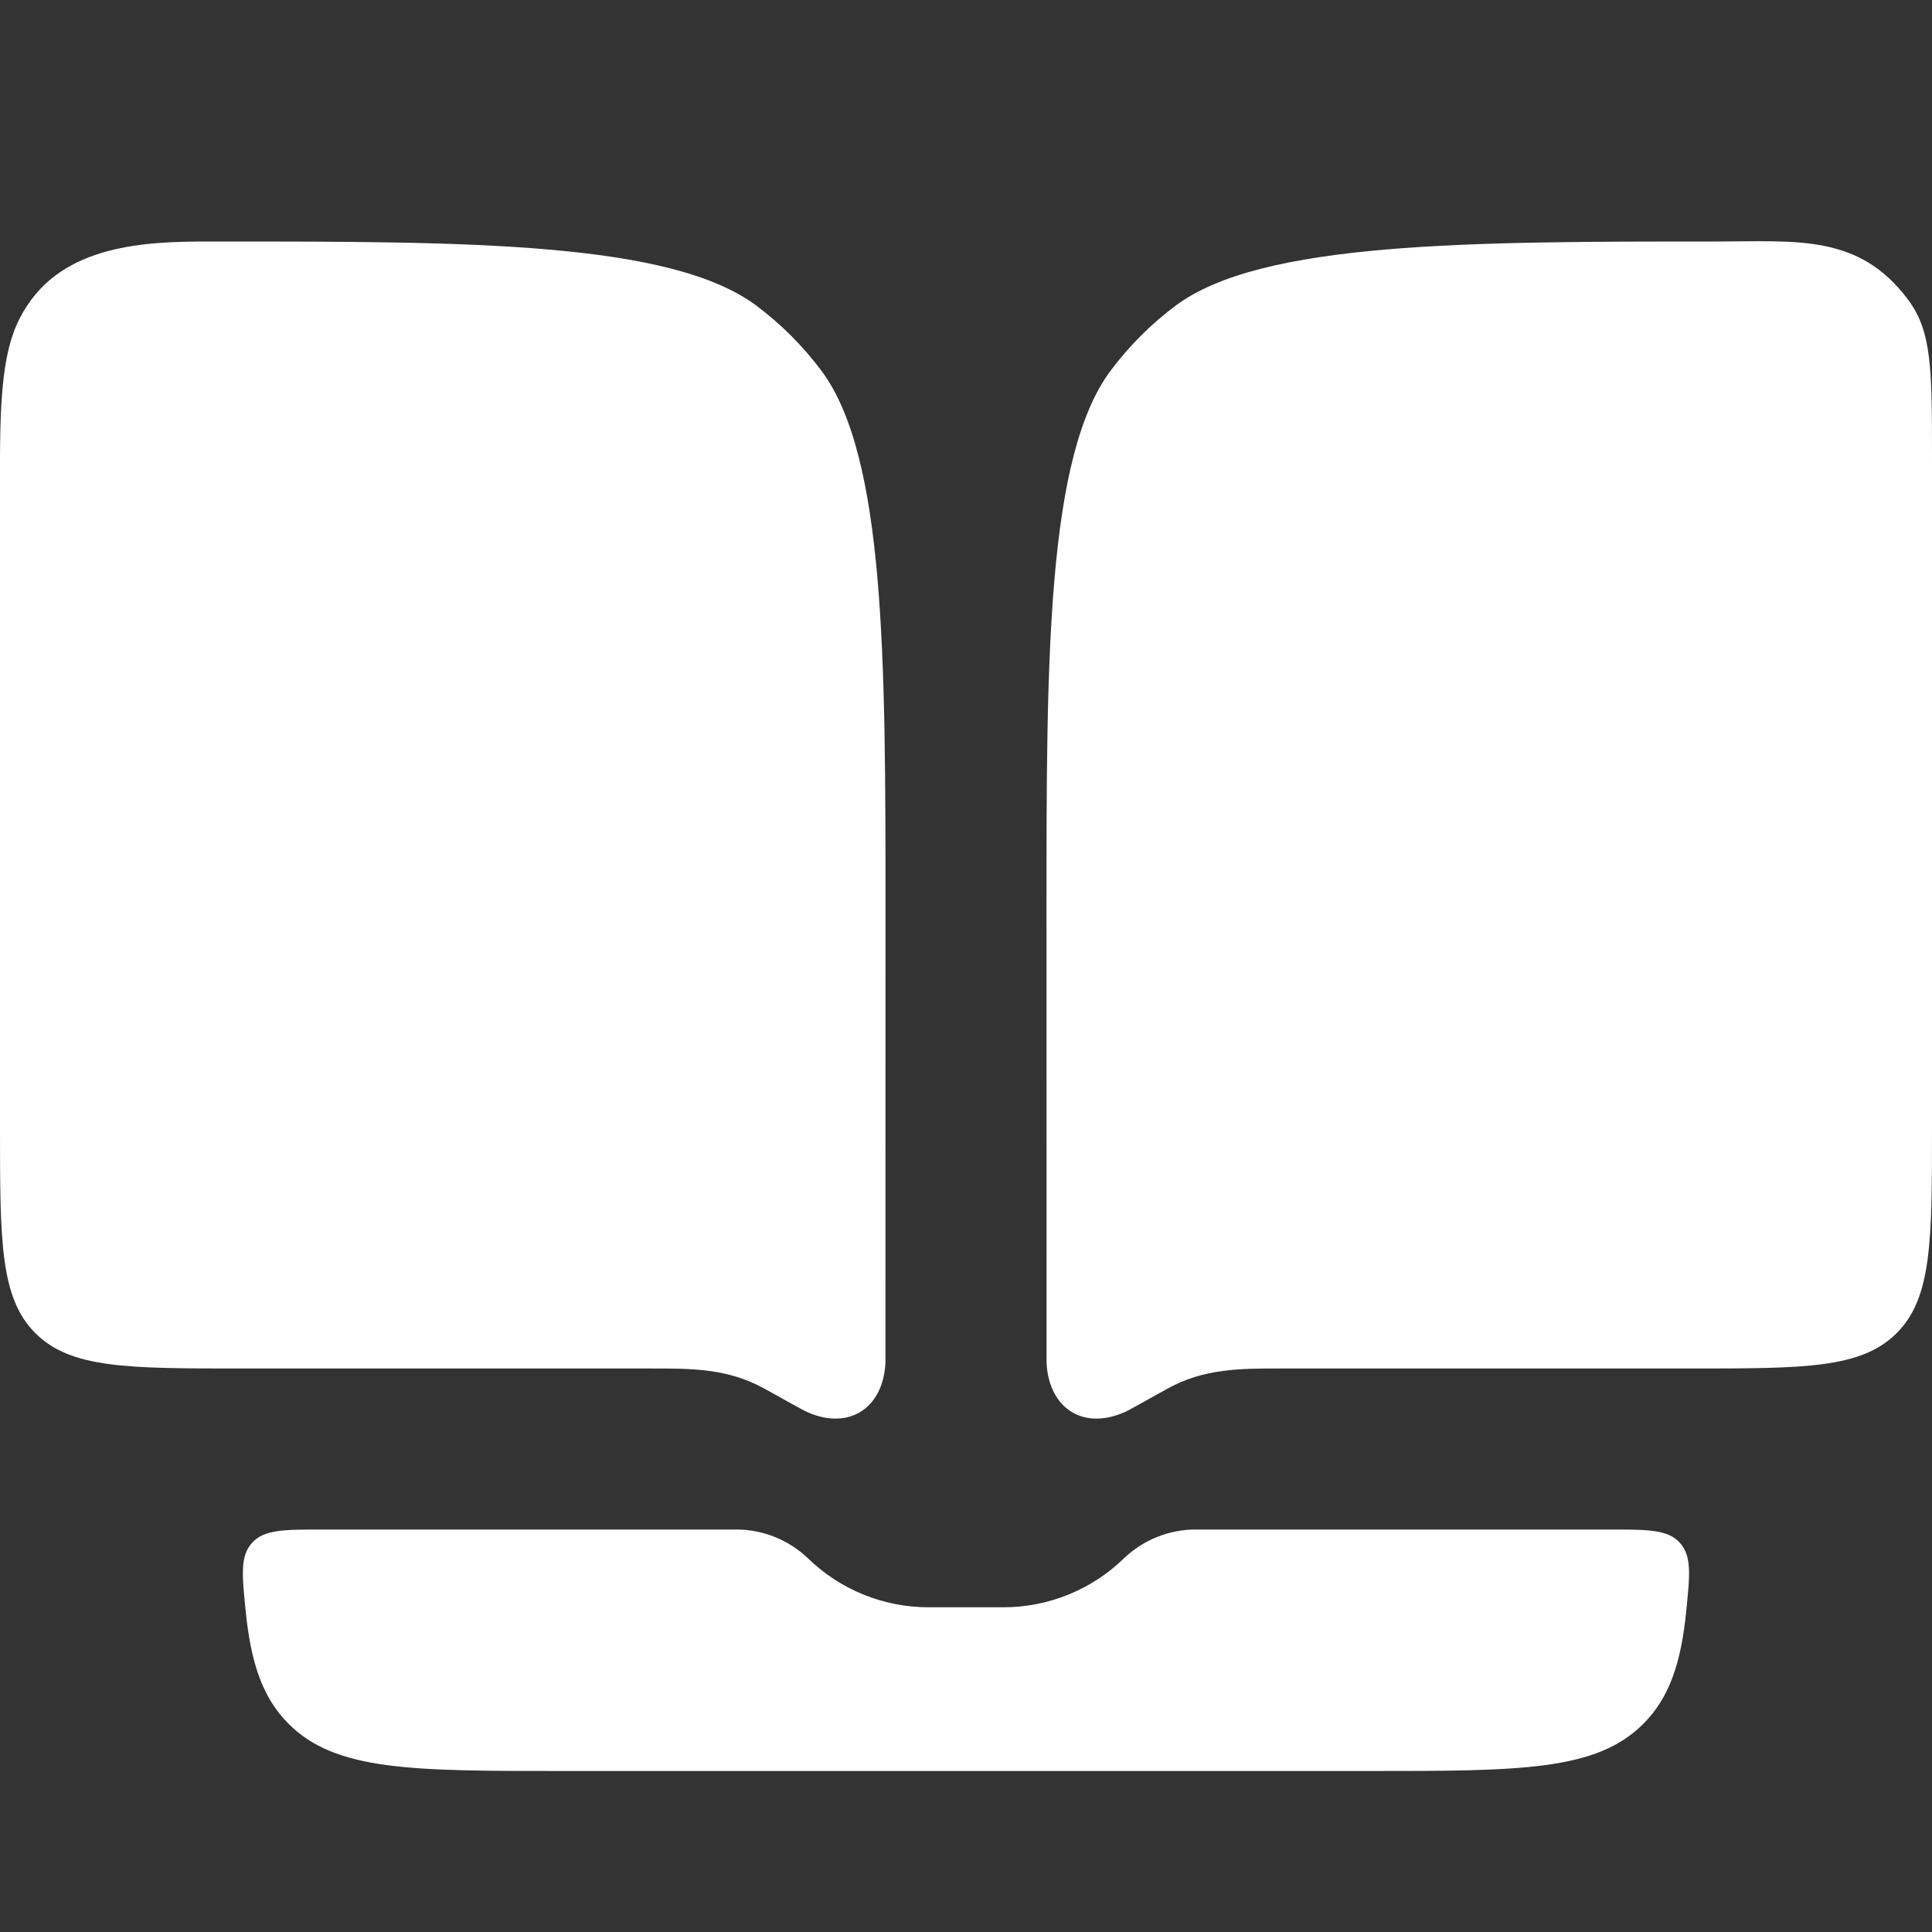
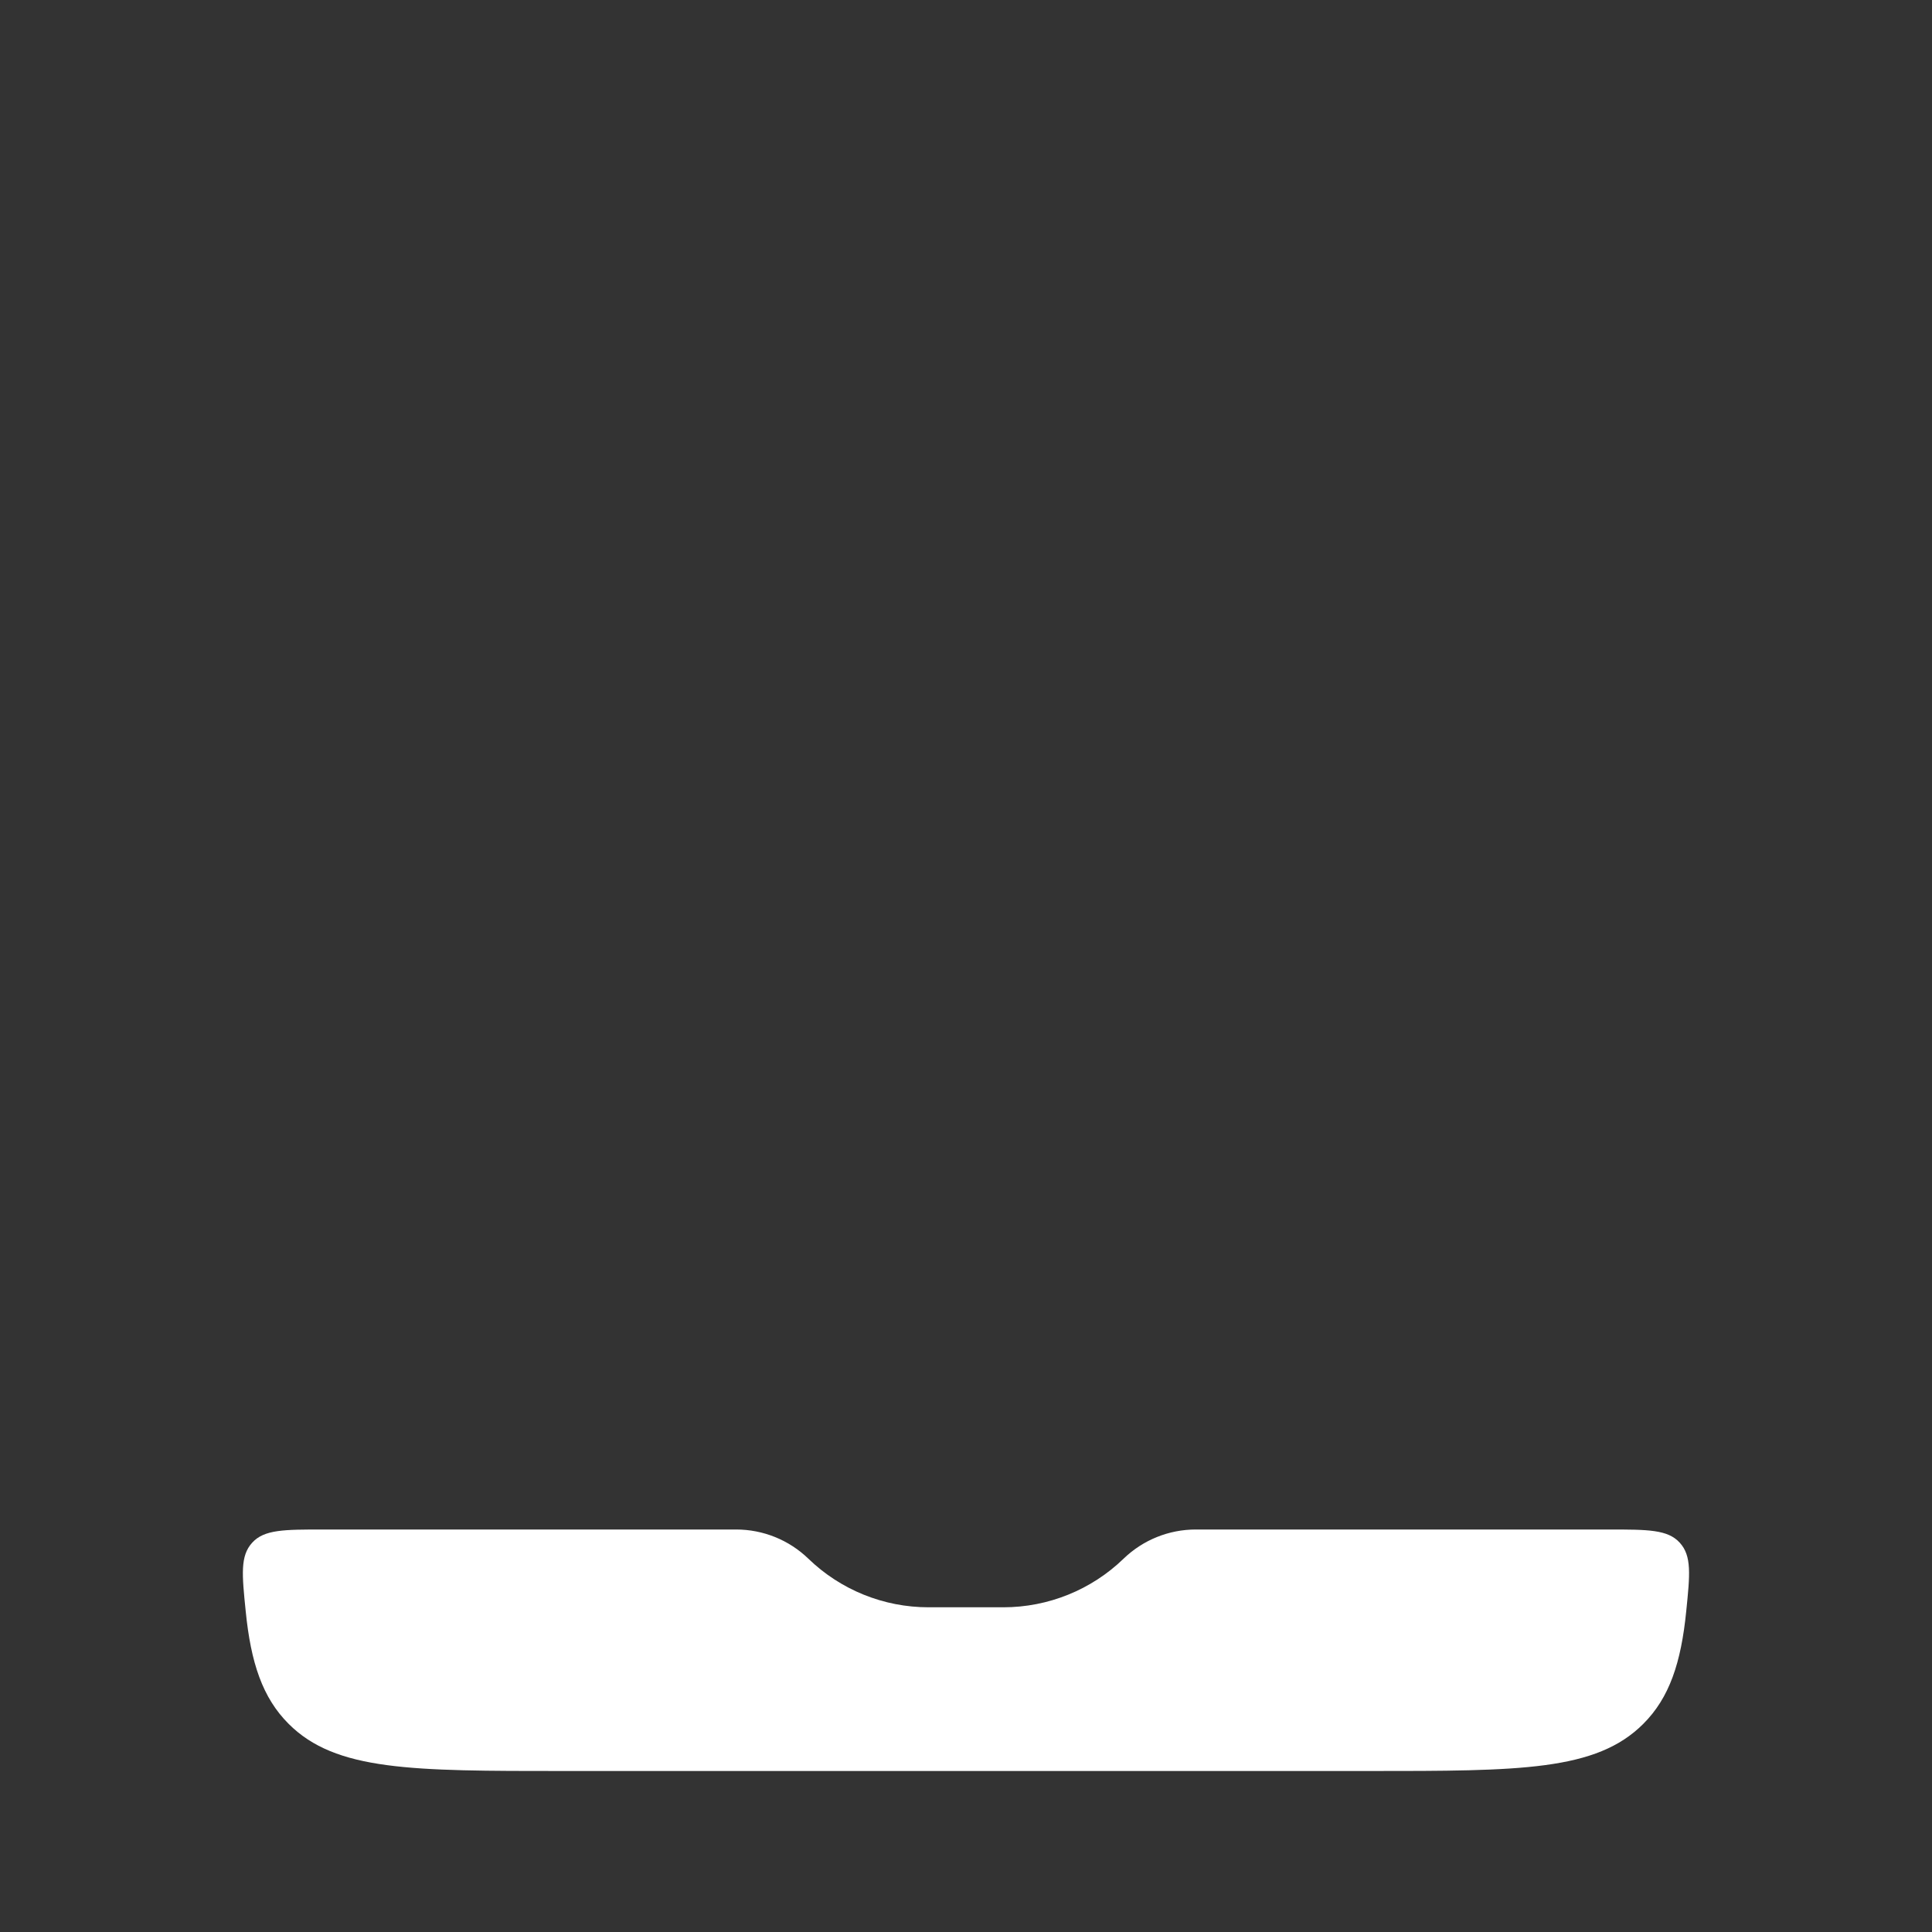
<svg xmlns="http://www.w3.org/2000/svg" width="30" height="30" viewBox="0 0 30 30" fill="none">
  <rect x="0" y="0" width="30" height="30" fill="#333333" stroke="none" />
-   <path d="M12.753 5.754C13.75 7.086 13.75 10.254 13.75 14.091C13.75 16.439 13.75 18.75 13.749 21.169C13.708 21.895 13.147 22.225 12.493 21.907C12.471 21.897 12.273 21.787 11.876 21.566C11.305 21.248 10.742 21.249 10.113 21.25L10 21.25H3.75C1.982 21.25 1.098 21.25 0.549 20.701C0 20.152 0 19.268 0 17.5V7.159C0 5.72 0.117 5.147 0.491 4.647C1.179 3.728 2.5 3.75 3.409 3.75C7.246 3.75 10.414 3.75 11.746 4.747C12.128 5.033 12.467 5.372 12.753 5.754Z" fill="white" />
-   <path d="M16.251 21.169C16.25 18.75 16.25 16.439 16.25 14.091C16.25 10.254 16.25 7.086 17.247 5.754C17.533 5.372 17.872 5.033 18.254 4.747C19.586 3.75 22.82 3.75 26.656 3.75C27.899 3.75 28.863 3.63 29.626 4.65C30 5.15 30 5.72 30 7.159V17.5C30 19.268 30 20.152 29.451 20.701C28.902 21.25 28.018 21.25 26.25 21.25L19.887 21.25C19.258 21.249 18.696 21.248 18.125 21.565C17.728 21.786 17.529 21.897 17.507 21.907C16.853 22.225 16.292 21.895 16.251 21.169Z" fill="white" />
  <path d="M3.915 23.956C3.729 24.161 3.757 24.446 3.815 25.016C3.895 25.82 4.076 26.362 4.482 26.768C5.214 27.5 6.392 27.5 8.749 27.5H21.25C23.607 27.5 24.785 27.5 25.517 26.768C25.923 26.362 26.104 25.82 26.184 25.016C26.242 24.446 26.27 24.161 26.084 23.956C25.898 23.75 25.591 23.75 24.976 23.75H18.568C18.15 23.75 17.748 23.912 17.447 24.203C16.946 24.688 16.276 24.958 15.579 24.958H14.419C13.722 24.958 13.053 24.688 12.552 24.203C12.251 23.912 11.849 23.75 11.431 23.75H5.023C4.408 23.75 4.101 23.75 3.915 23.956Z" fill="white" />
</svg>